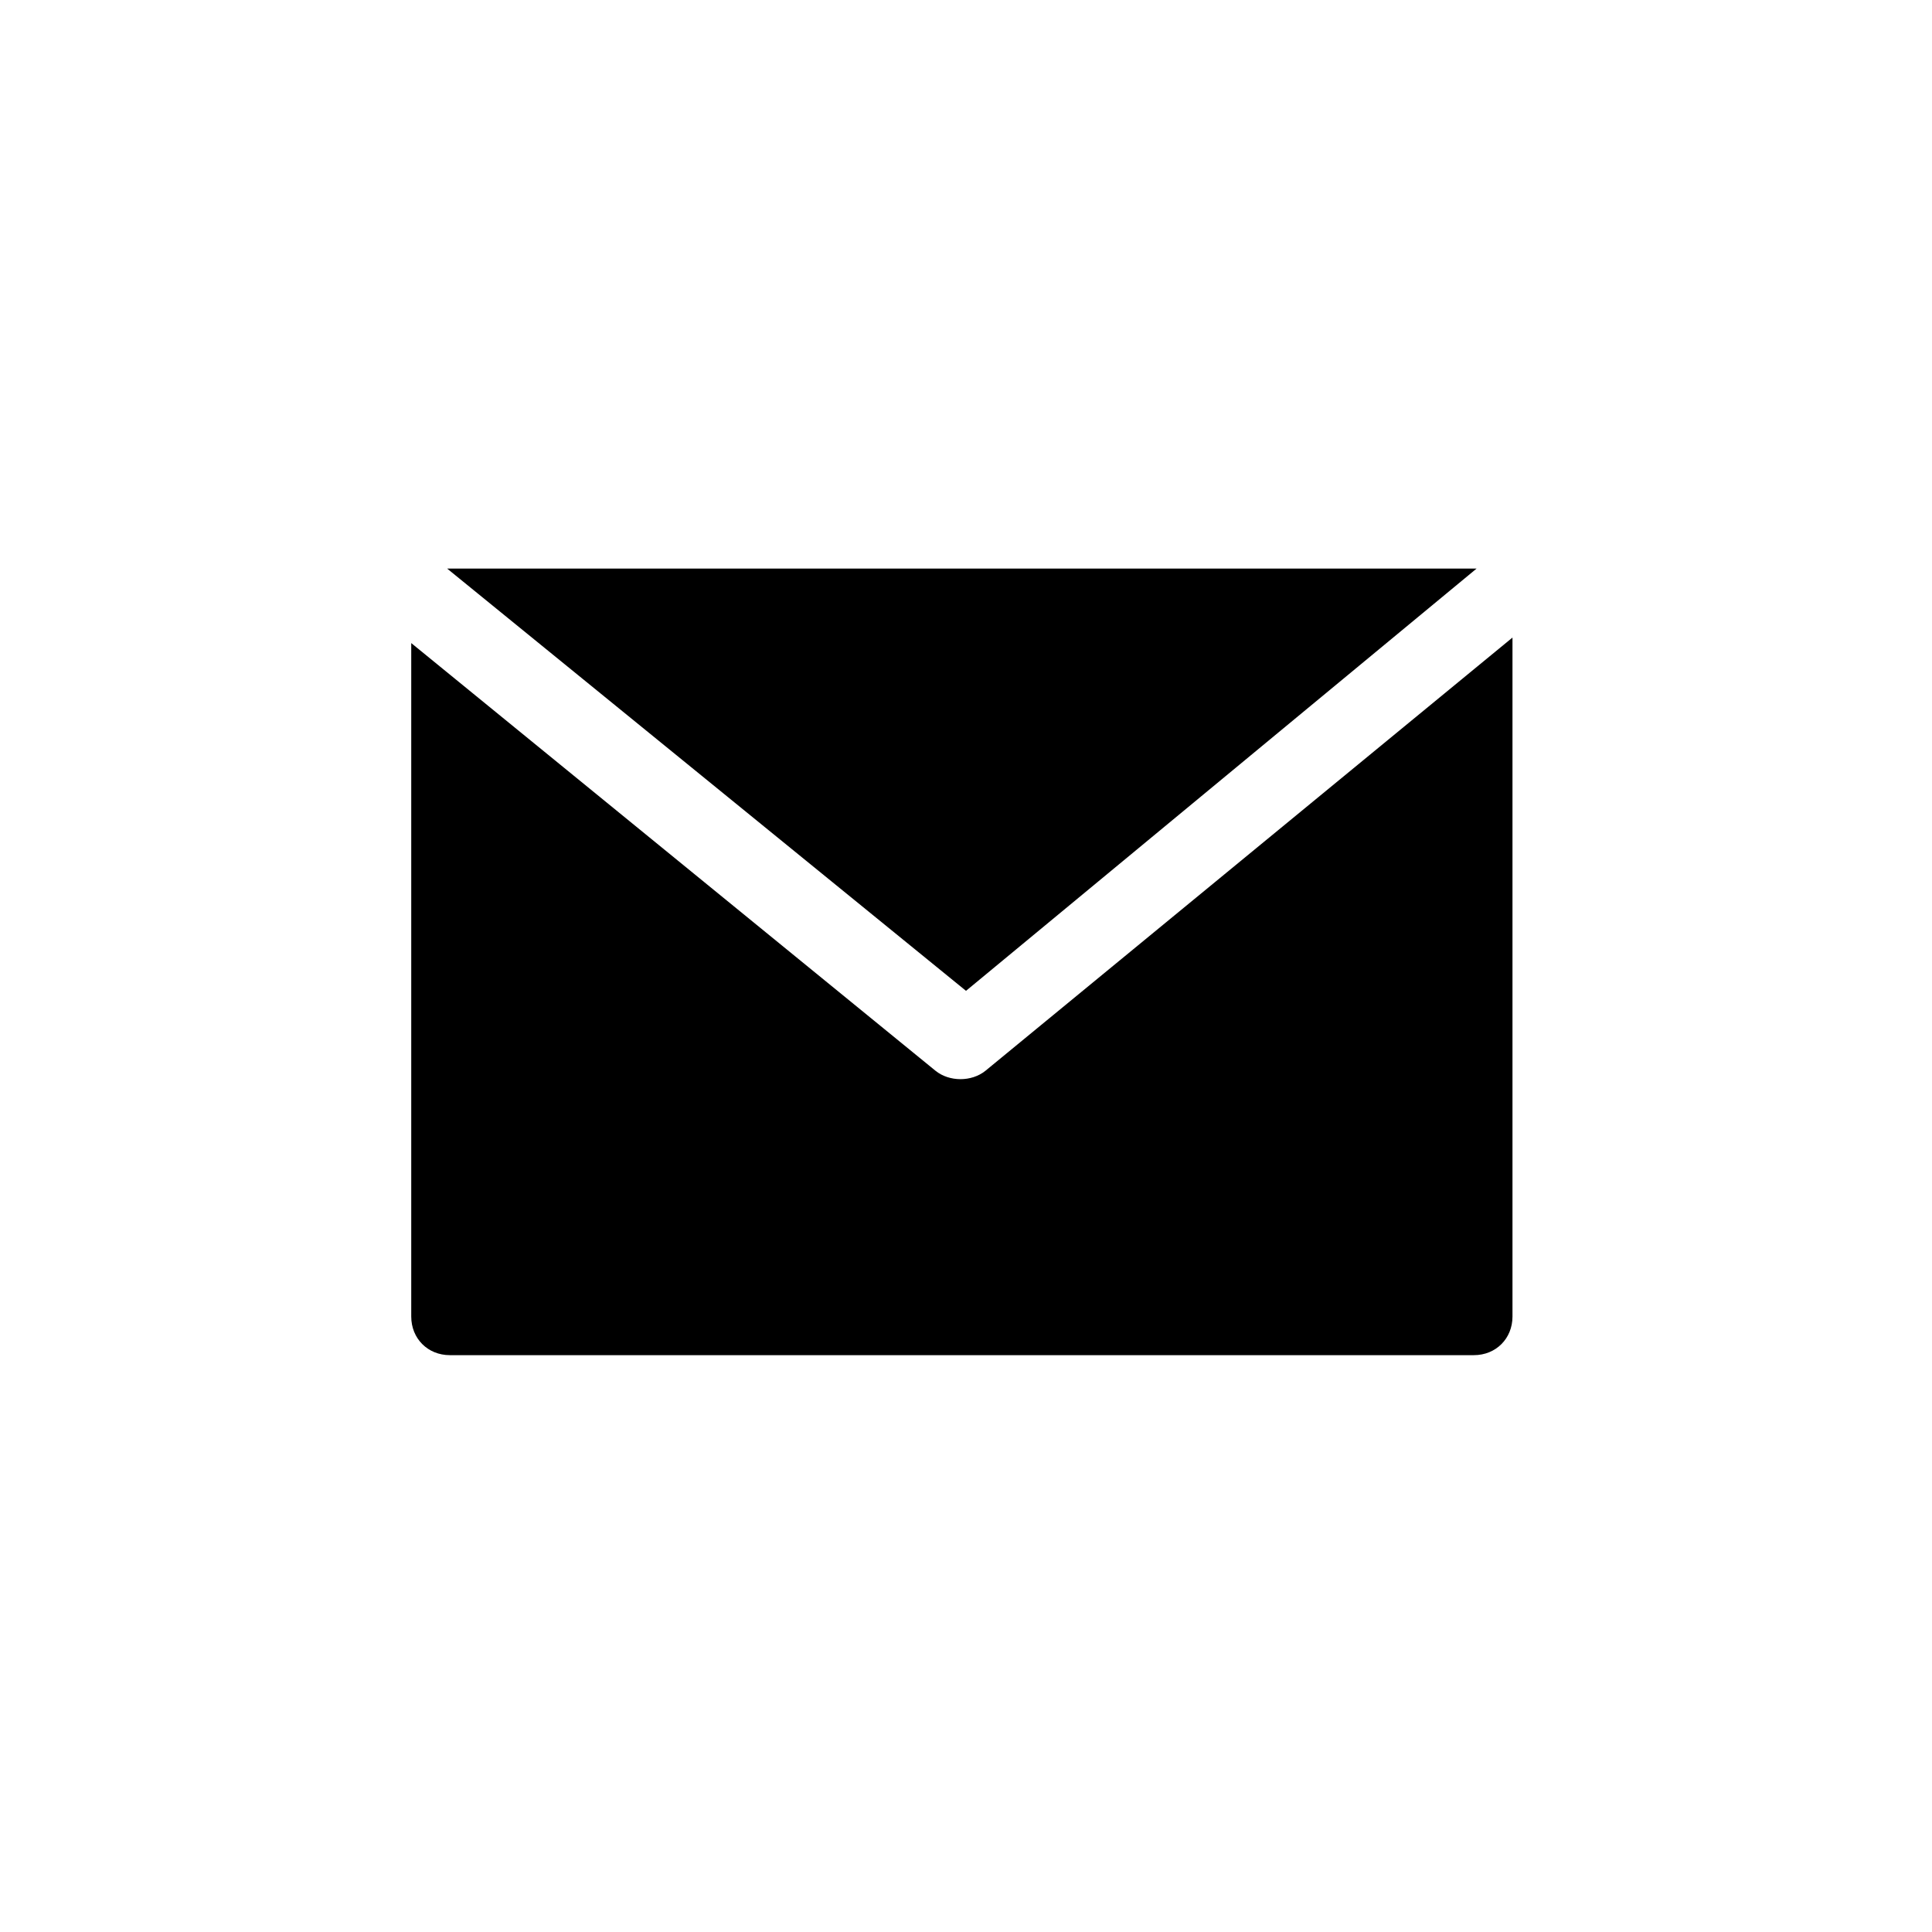
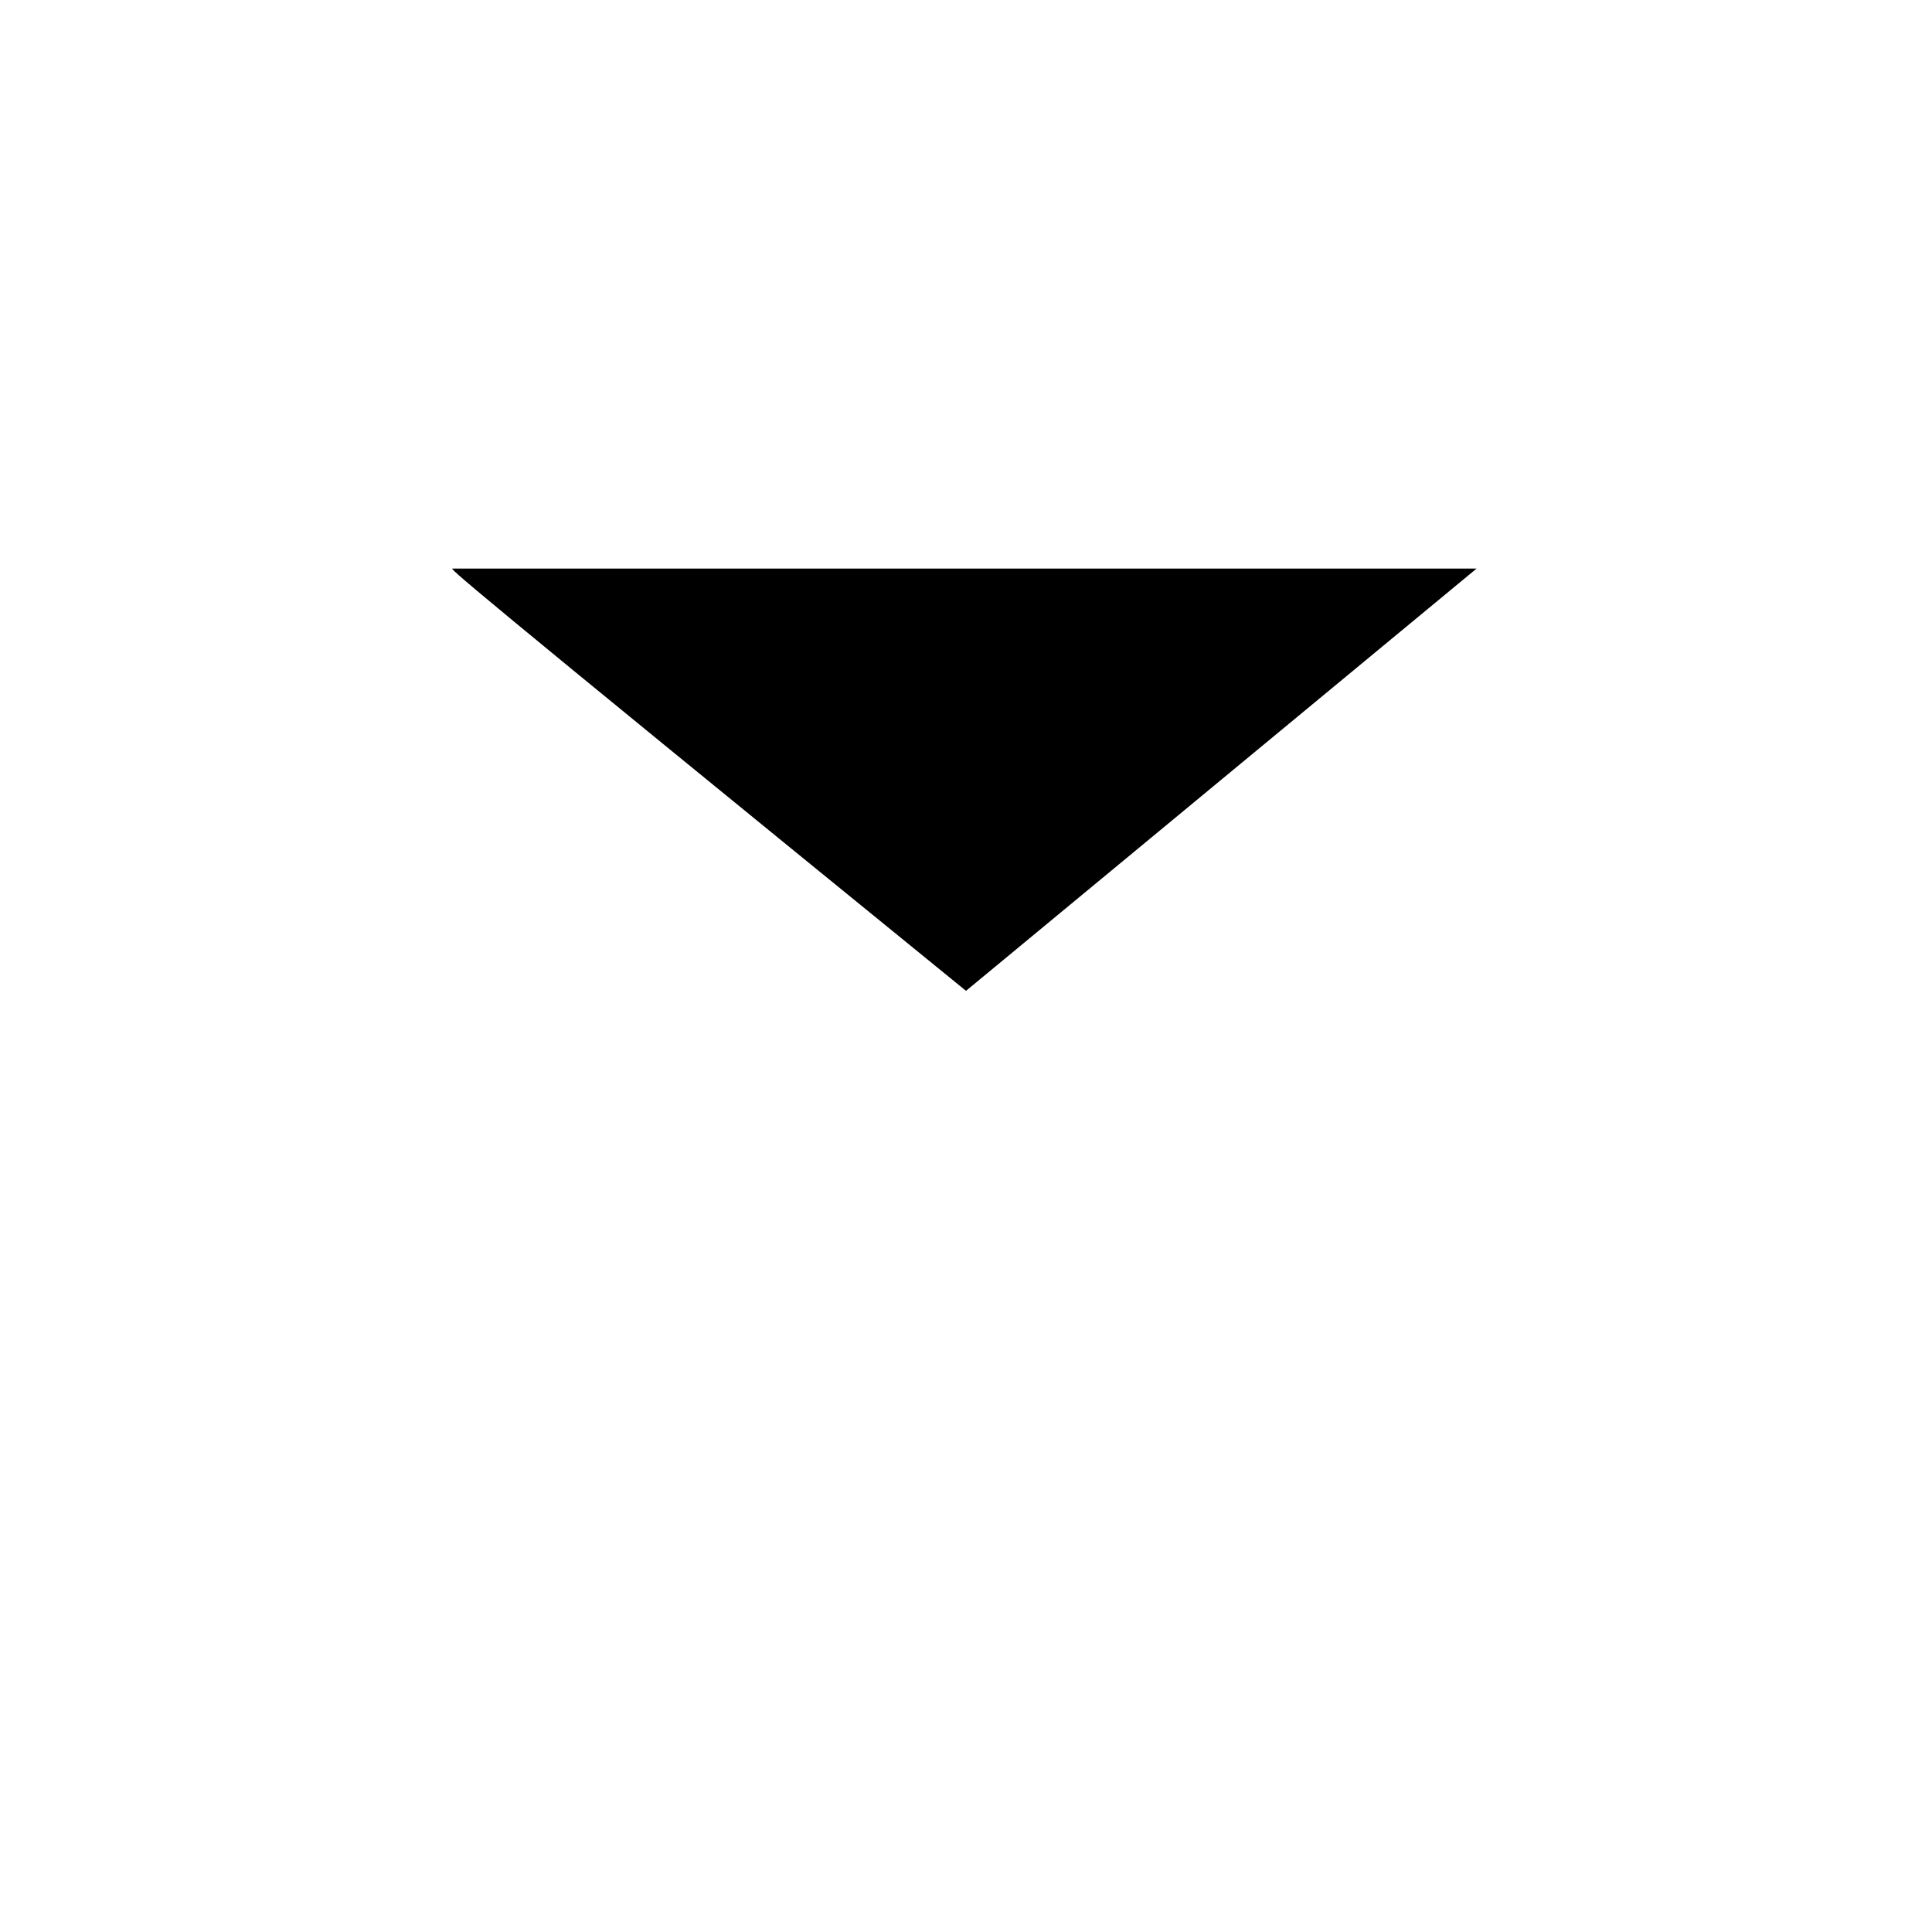
<svg xmlns="http://www.w3.org/2000/svg" version="1.1" id="Livello_1" x="0px" y="0px" viewBox="36 36 70 70" style="enable-background:new 0 0 141.7 141.7;" xml:space="preserve">
  <g>
-     <path d="M52.4,56.6h37.1L71,71.9L52.2,56.6C52.2,56.6,52.3,56.6,52.4,56.6z" />
-     <path d="M69.9,74.8c0.5,0.4,1.3,0.4,1.8,0l19.1-15.7v24.6c0,0.8-0.6,1.4-1.4,1.4H52.3c-0.8,0-1.4-0.6-1.4-1.4V59.3L69.9,74.8z" />
+     <path d="M52.4,56.6h37.1L71,71.9C52.2,56.6,52.3,56.6,52.4,56.6z" />
  </g>
</svg>